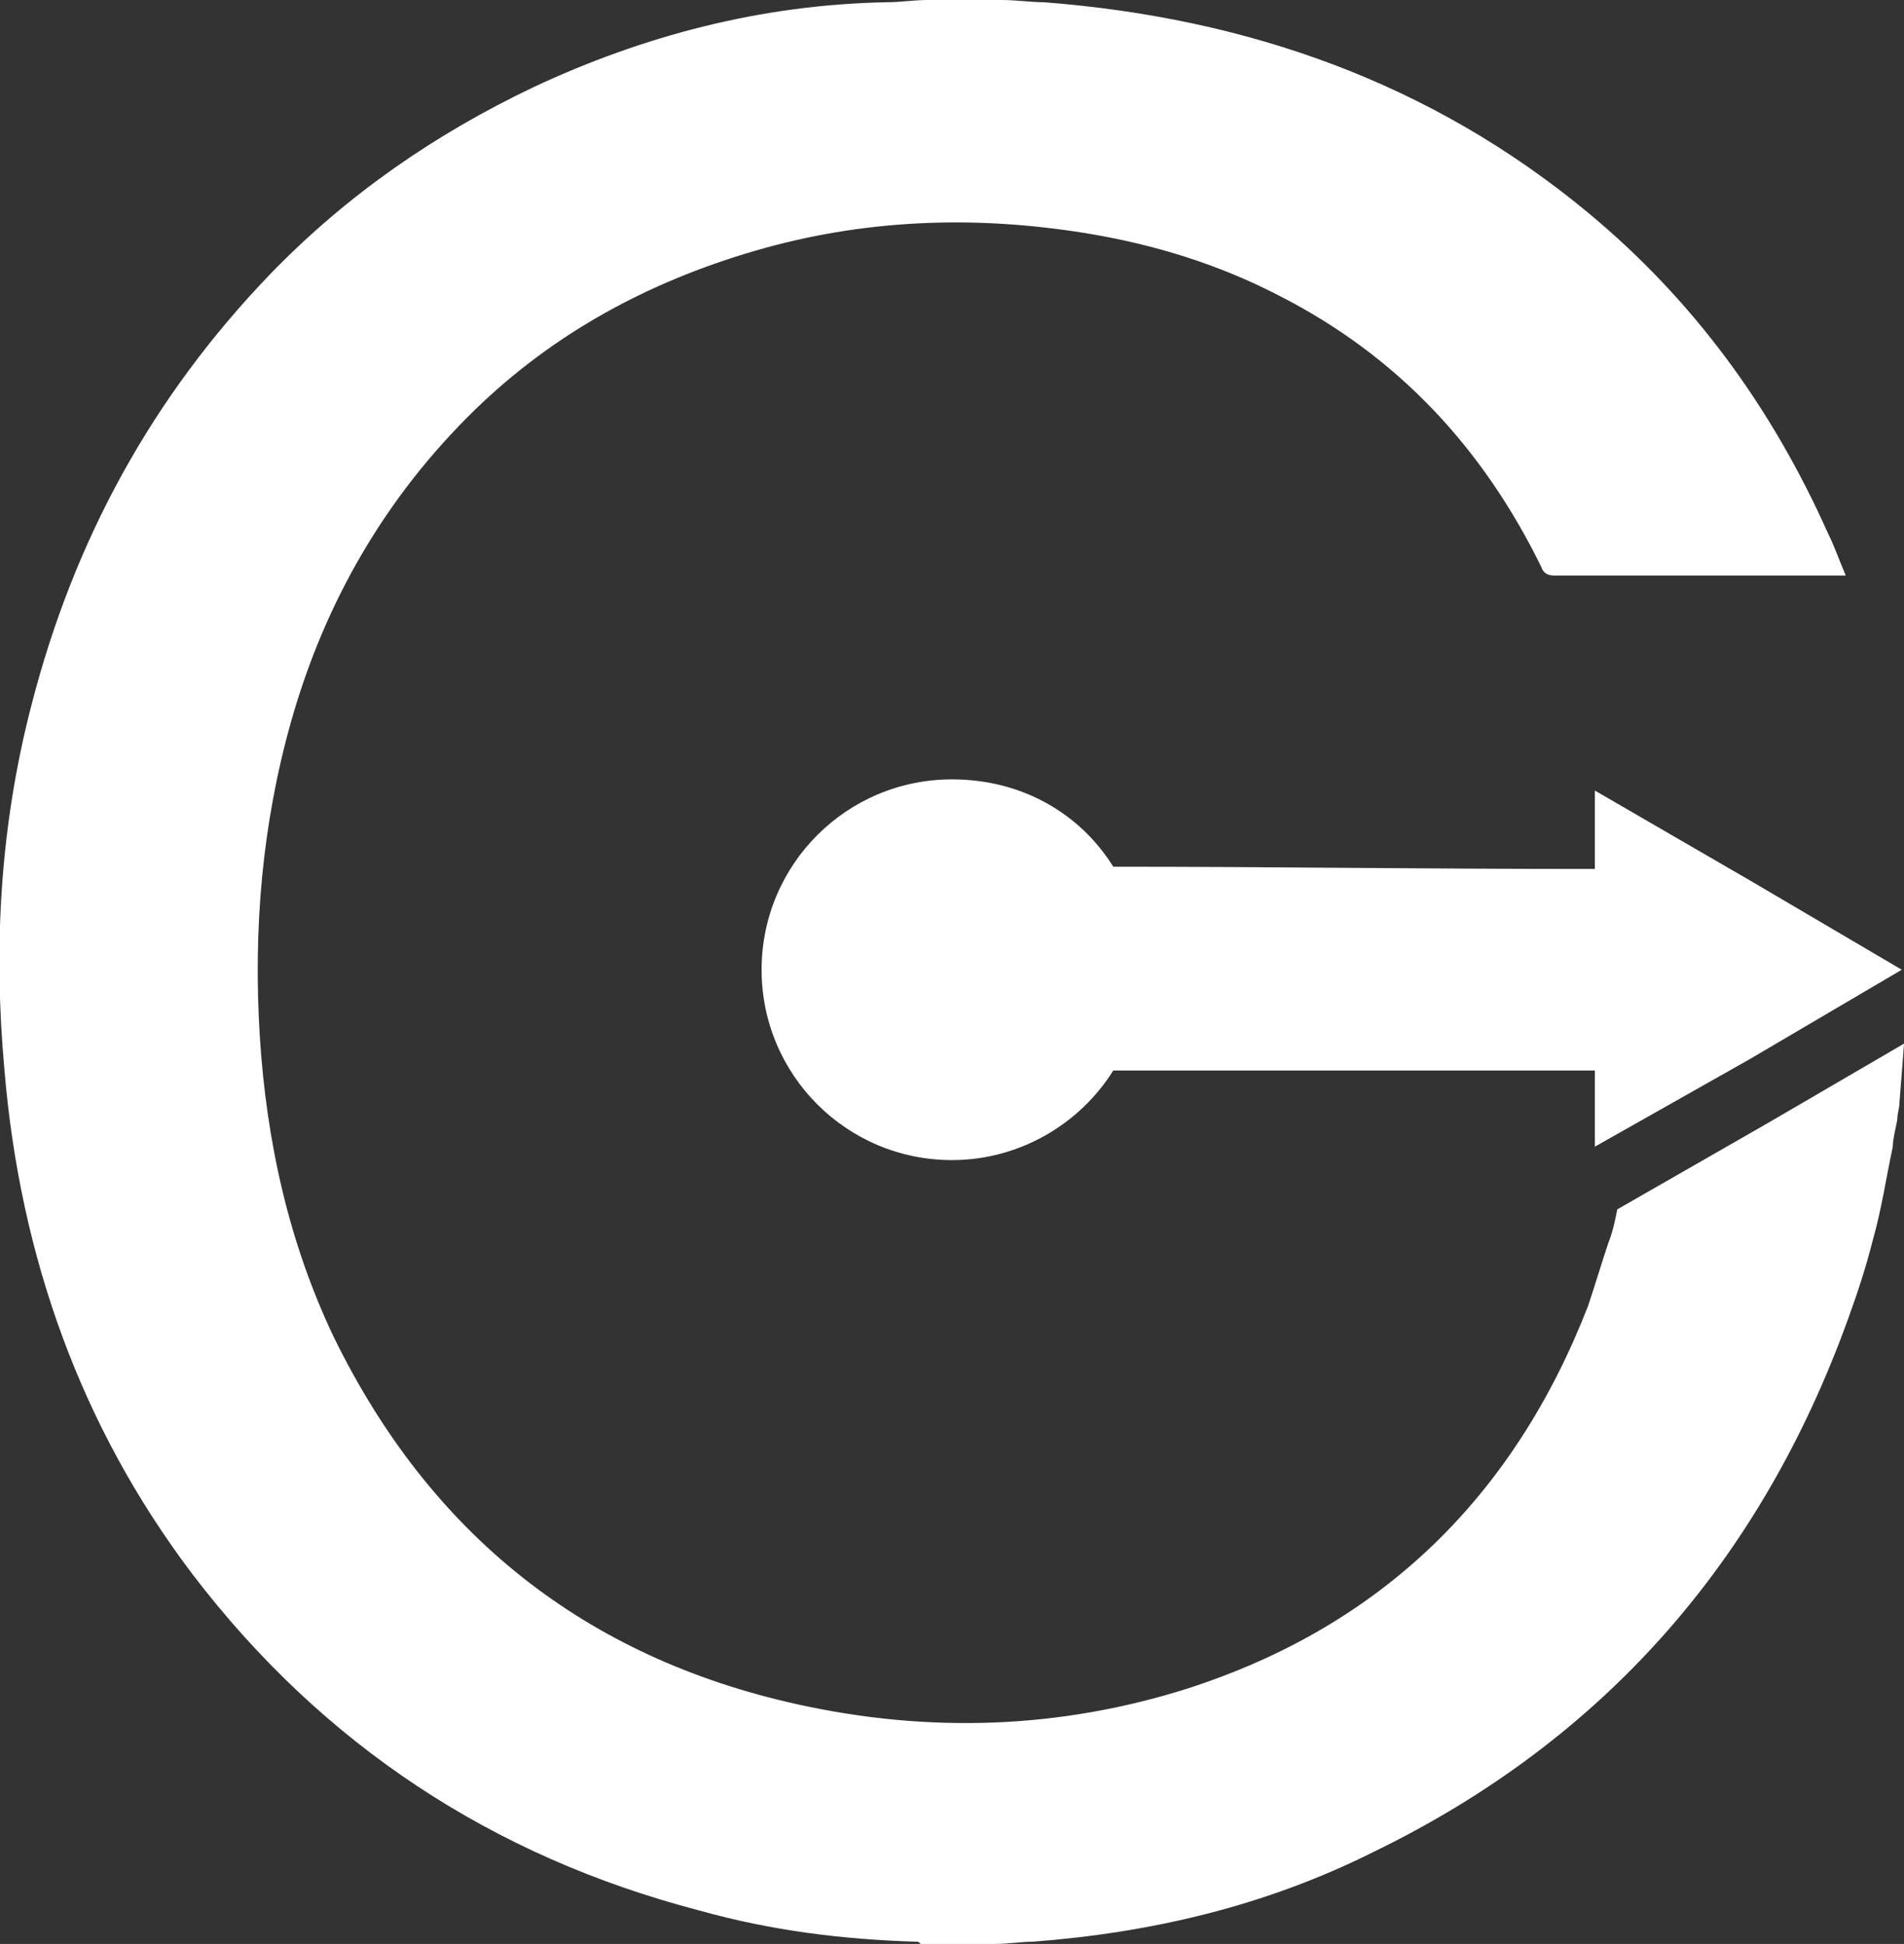
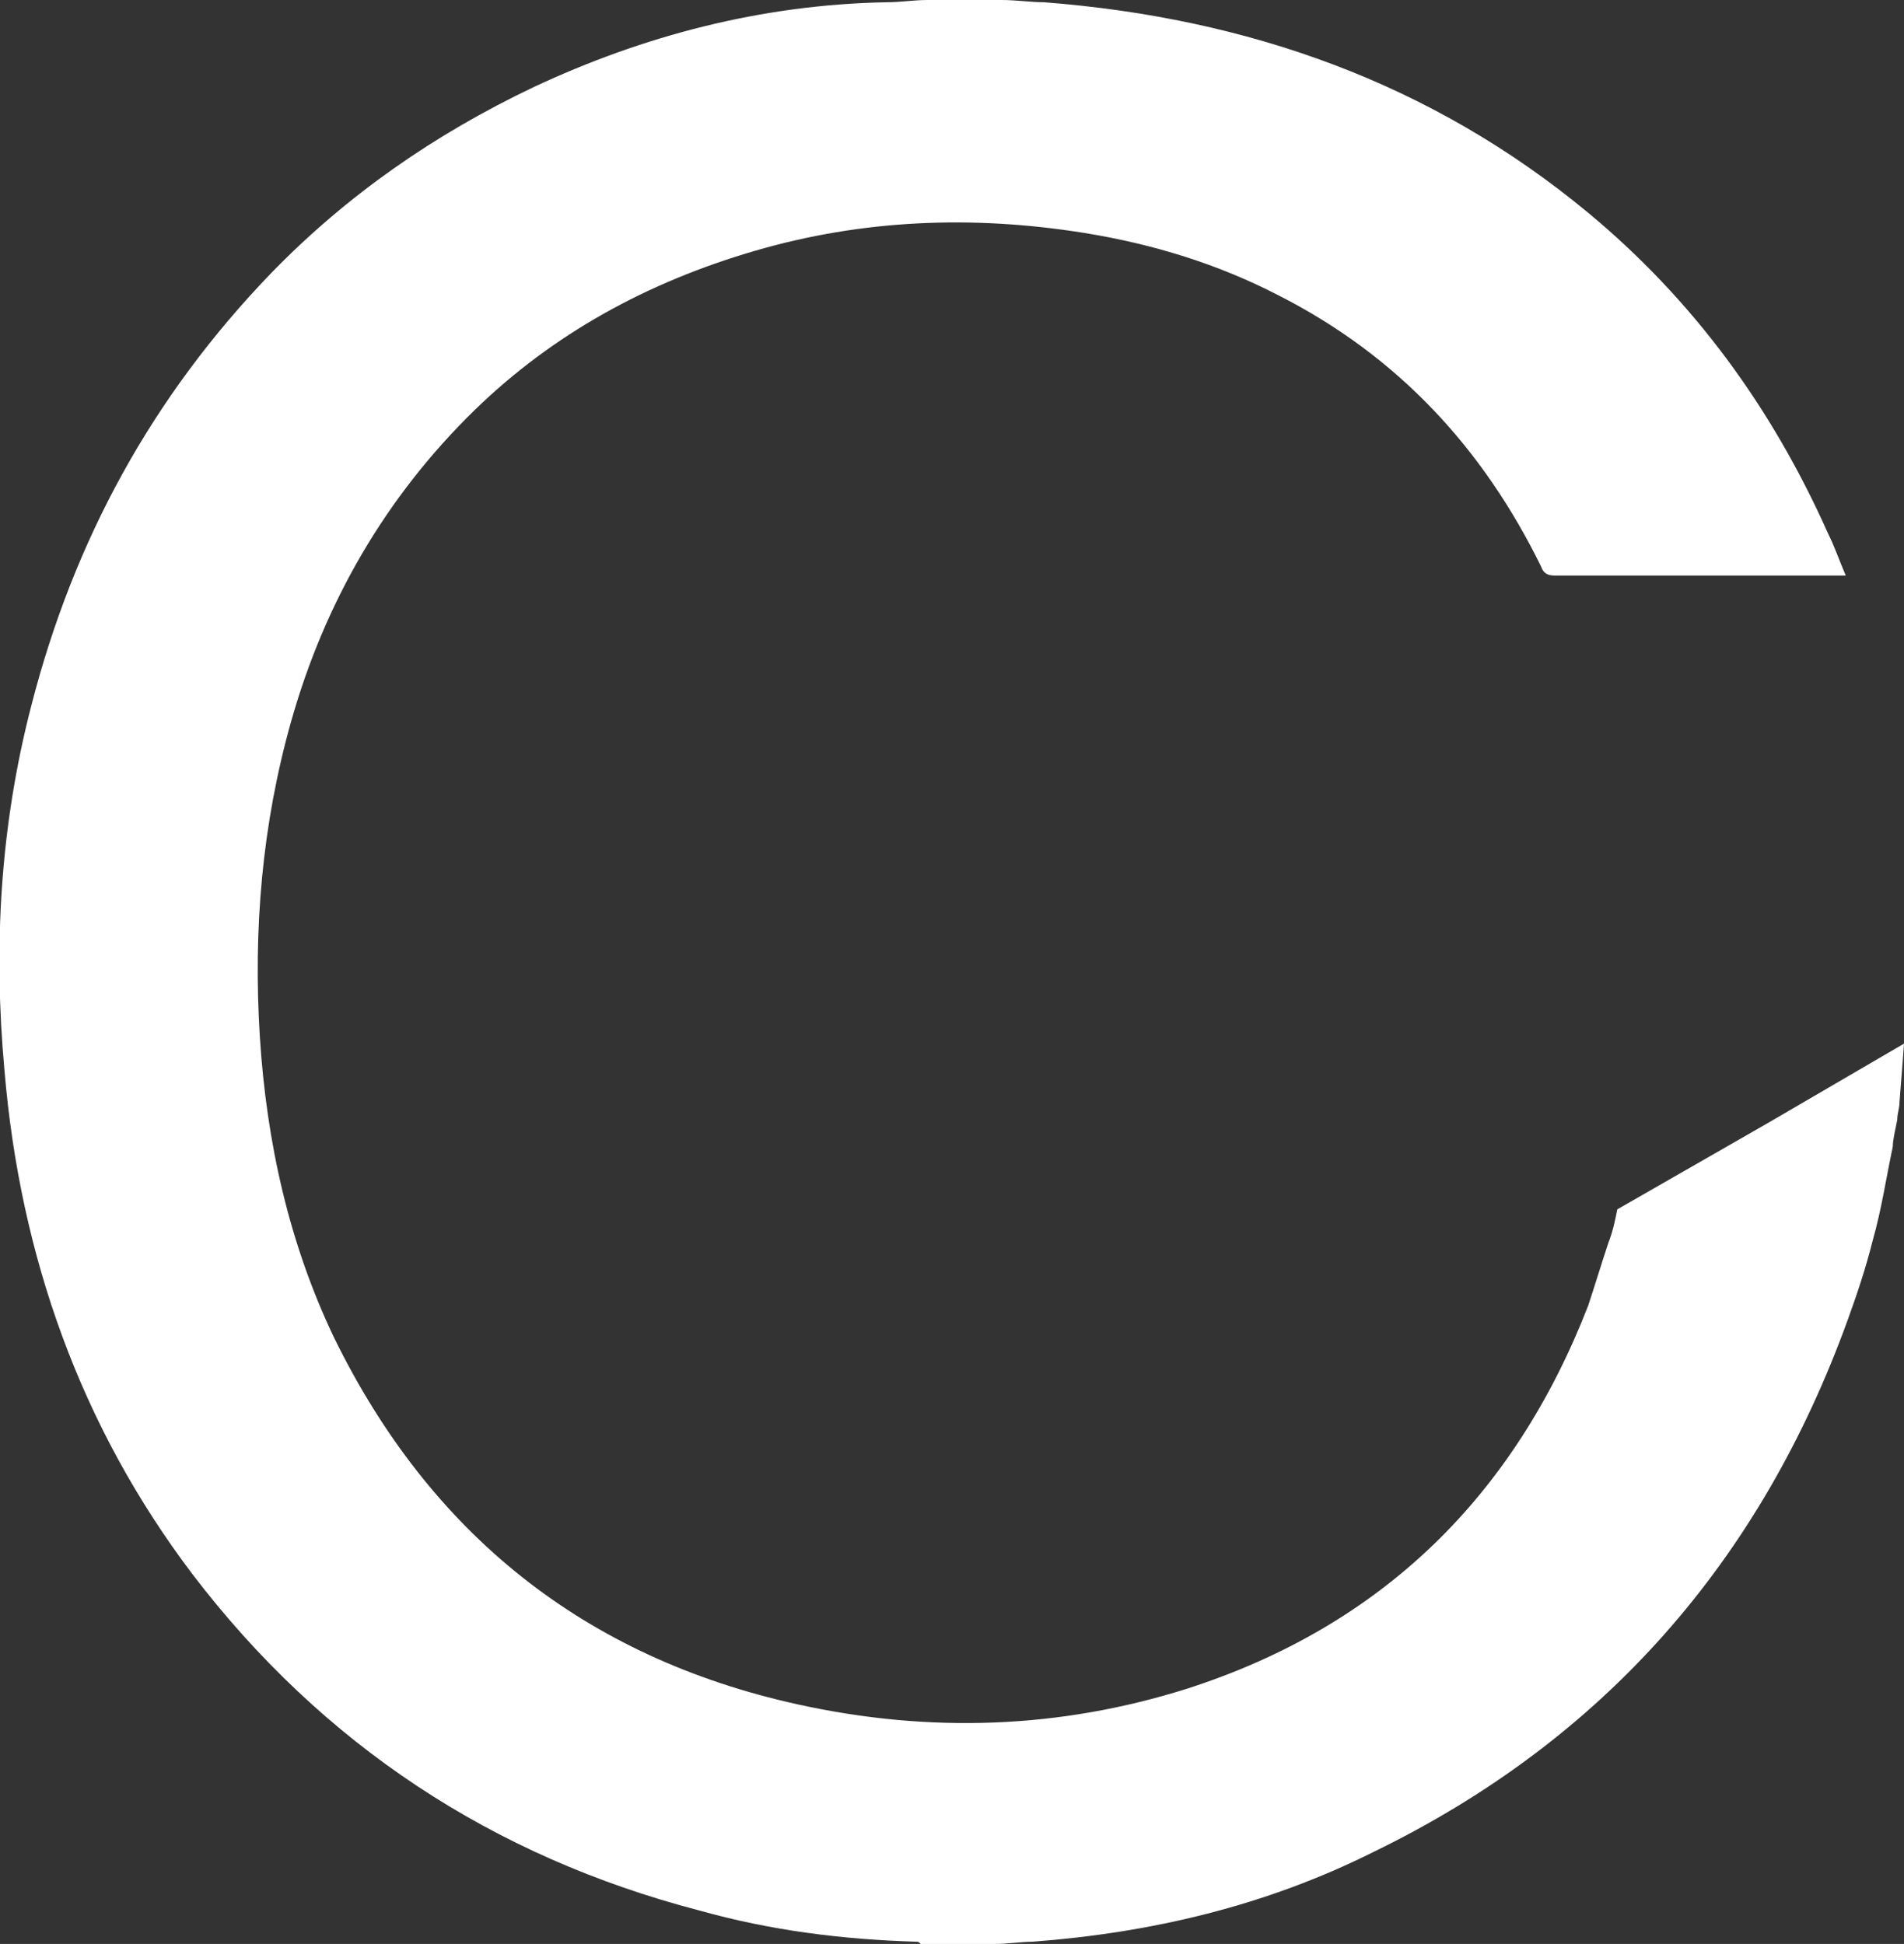
<svg xmlns="http://www.w3.org/2000/svg" version="1.1" id="Layer_1" x="0px" y="0px" viewBox="-149 353.2 85 86.8" style="enable-background:new -149 353.2 85 86.8;" xml:space="preserve">
  <rect x="-149" y="353.2" width="85" height="86.8" fill="#333333" stroke="none" />
  <style type="text/css">
	.st0{fill:#FFFFFF;}
</style>
  <g>
    <g>
      <path class="st0" d="M-70,403.3l-6.8,3.9c-0.1,0.5-0.2,1-0.4,1.5c-0.3,0.9-0.6,1.9-0.9,2.8c-3.3,8.5-9.2,14.3-17.9,17.1    c-5.7,1.8-11.5,2-17.4,0.7c-9.5-2.1-16.4-7.6-20.7-16.4c-2-4.2-3-8.7-3.3-13.4c-0.3-4.8,0.1-9.5,1.4-14.1c1.5-5.3,4.2-10,8.2-13.9    c3.5-3.4,7.7-5.7,12.5-7.1s9.7-1.6,14.7-0.8c3.1,0.5,6,1.4,8.7,2.8c5.3,2.7,9.1,6.8,11.7,12.1c0.1,0.3,0.3,0.4,0.6,0.4    c4.2,0,8.4,0,12.6,0c0.1,0,0.3,0,0.4,0c-0.3-0.7-0.5-1.3-0.8-1.9c-2.5-5.6-6-10.4-10.7-14.3c-7-5.8-15.2-8.7-24.3-9.4    c-0.6,0-1.2-0.1-1.9-0.1c-1.1,0-2.2,0-3.3,0c-0.6,0-1.2,0.1-1.8,0.1c-5.6,0.1-10.9,1.5-15.8,3.8c-4.4,2.1-8.3,4.8-11.7,8.3    c-5.3,5.5-8.8,11.9-10.7,19.3c-1.4,5.4-1.7,10.8-1.2,16.3c0.7,8.3,3.4,15.9,8.4,22.5c5.8,7.6,13.4,12.6,22.6,15    c3.2,0.9,6.4,1.3,9.7,1.4c0.1,0,0.1,0,0.2,0.1c1.1,0,2.2,0,3.3,0c0.6,0,1.2-0.1,1.7-0.1c5.3-0.4,10.4-1.6,15.2-4    c10.3-5,17.3-13,21.2-23.8c0.4-1.1,0.8-2.3,1.1-3.5c0.4-1.4,0.6-2.8,0.9-4.2c0-0.3,0.1-0.7,0.2-1.2c0-0.3,0.1-0.5,0.1-0.8    c0.1-1.2,0.2-2.6,0.2-2.6L-70,403.3z" />
-       <path class="st0" d="M-70.9,400.5l6.8-4l-6.8-4l-6.9-4v3.5c-8.4,0-14.1-0.1-21.5-0.1c-1.5-2.4-4.1-3.9-7.2-3.9    c-4.7,0-8.5,3.8-8.5,8.5s3.8,8.5,8.5,8.5c3,0,5.7-1.6,7.2-4c7.2,0,14.3,0,21.5,0v3.4L-70.9,400.5z" />
    </g>
  </g>
</svg>